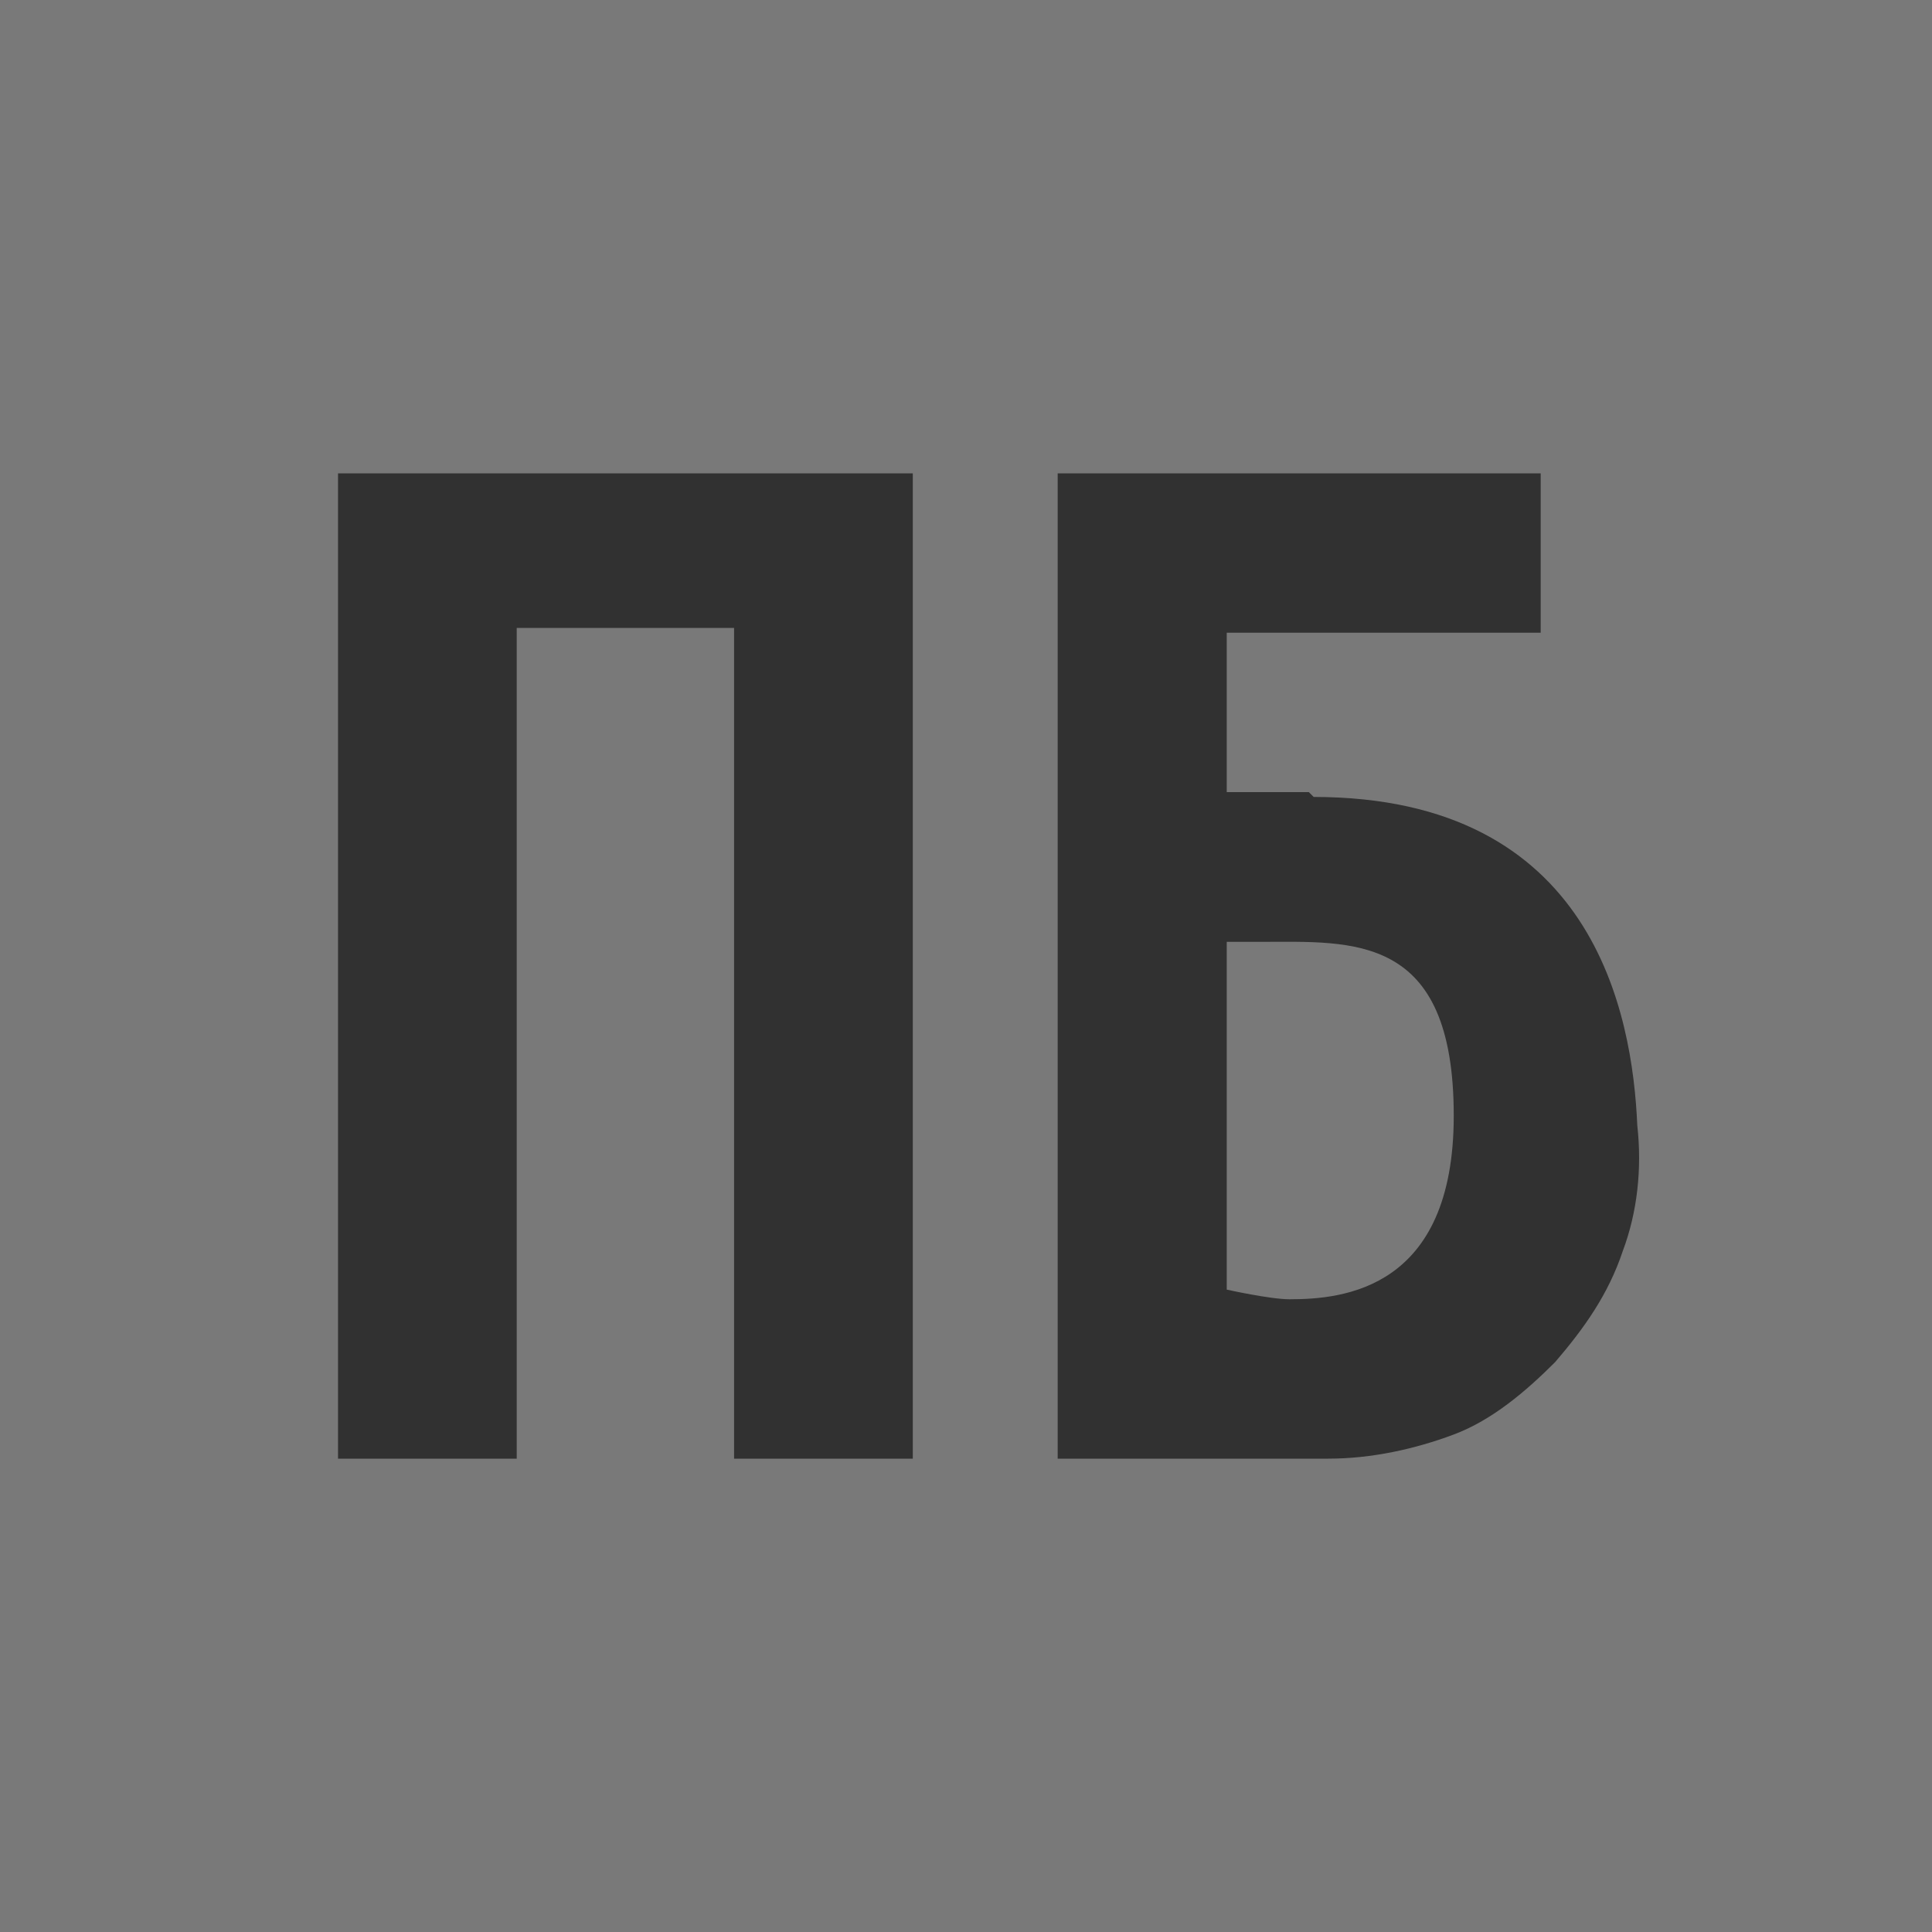
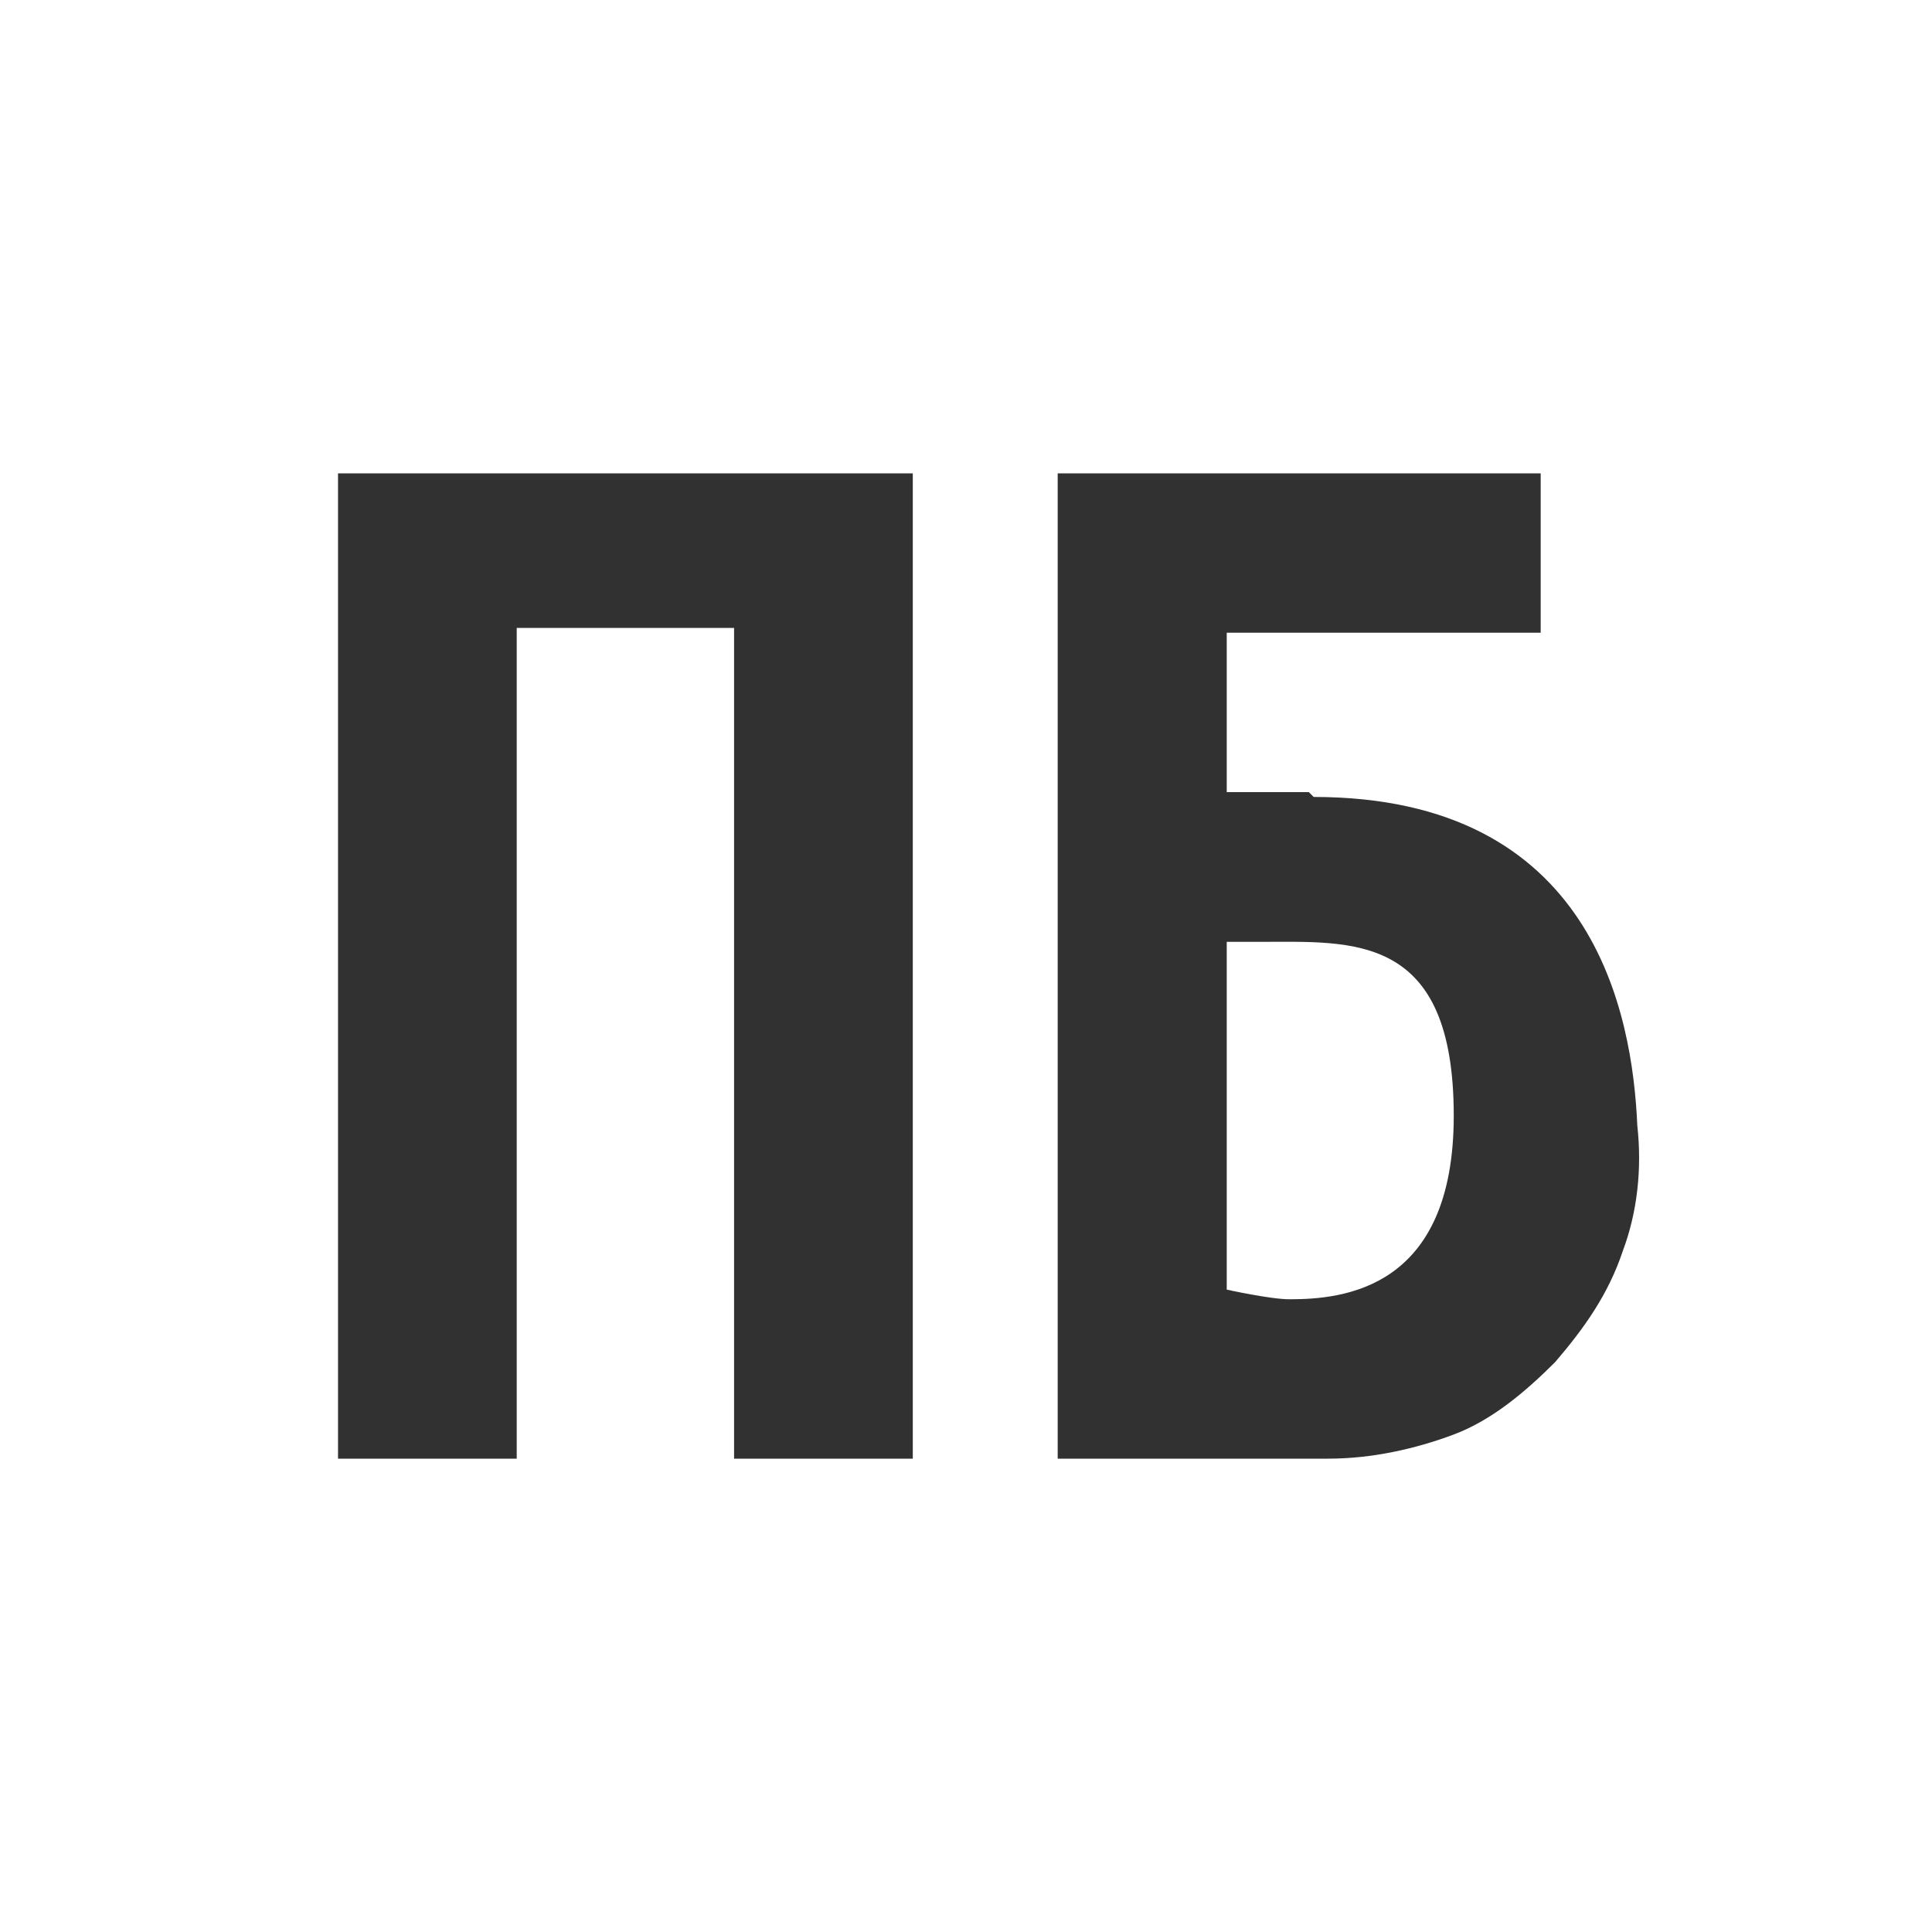
<svg xmlns="http://www.w3.org/2000/svg" width="24" height="24" viewBox="0 0 24 24" fill="none">
-   <path d="M0 0H24V24H0V0Z" fill="#797979" />
  <path d="M4.199 5.88V18.12H6.419V7.8H9.119V18.12H11.339V5.88H4.199ZM20.339 13.98C20.279 12.6 19.799 9.9 16.319 9.9L16.259 9.84H15.239V7.86H19.139V5.88H13.139V18.12H16.499C17.039 18.12 17.579 18 18.059 17.82C18.539 17.64 18.959 17.28 19.319 16.92C19.679 16.5 19.979 16.08 20.159 15.54C20.339 15.06 20.399 14.52 20.339 13.98ZM16.019 16.14C15.779 16.14 15.239 16.02 15.239 16.02V11.7H15.659C16.799 11.7 18.059 11.58 18.059 13.86C18.059 16.02 16.679 16.14 16.019 16.14Z" fill="#313131" />
</svg>